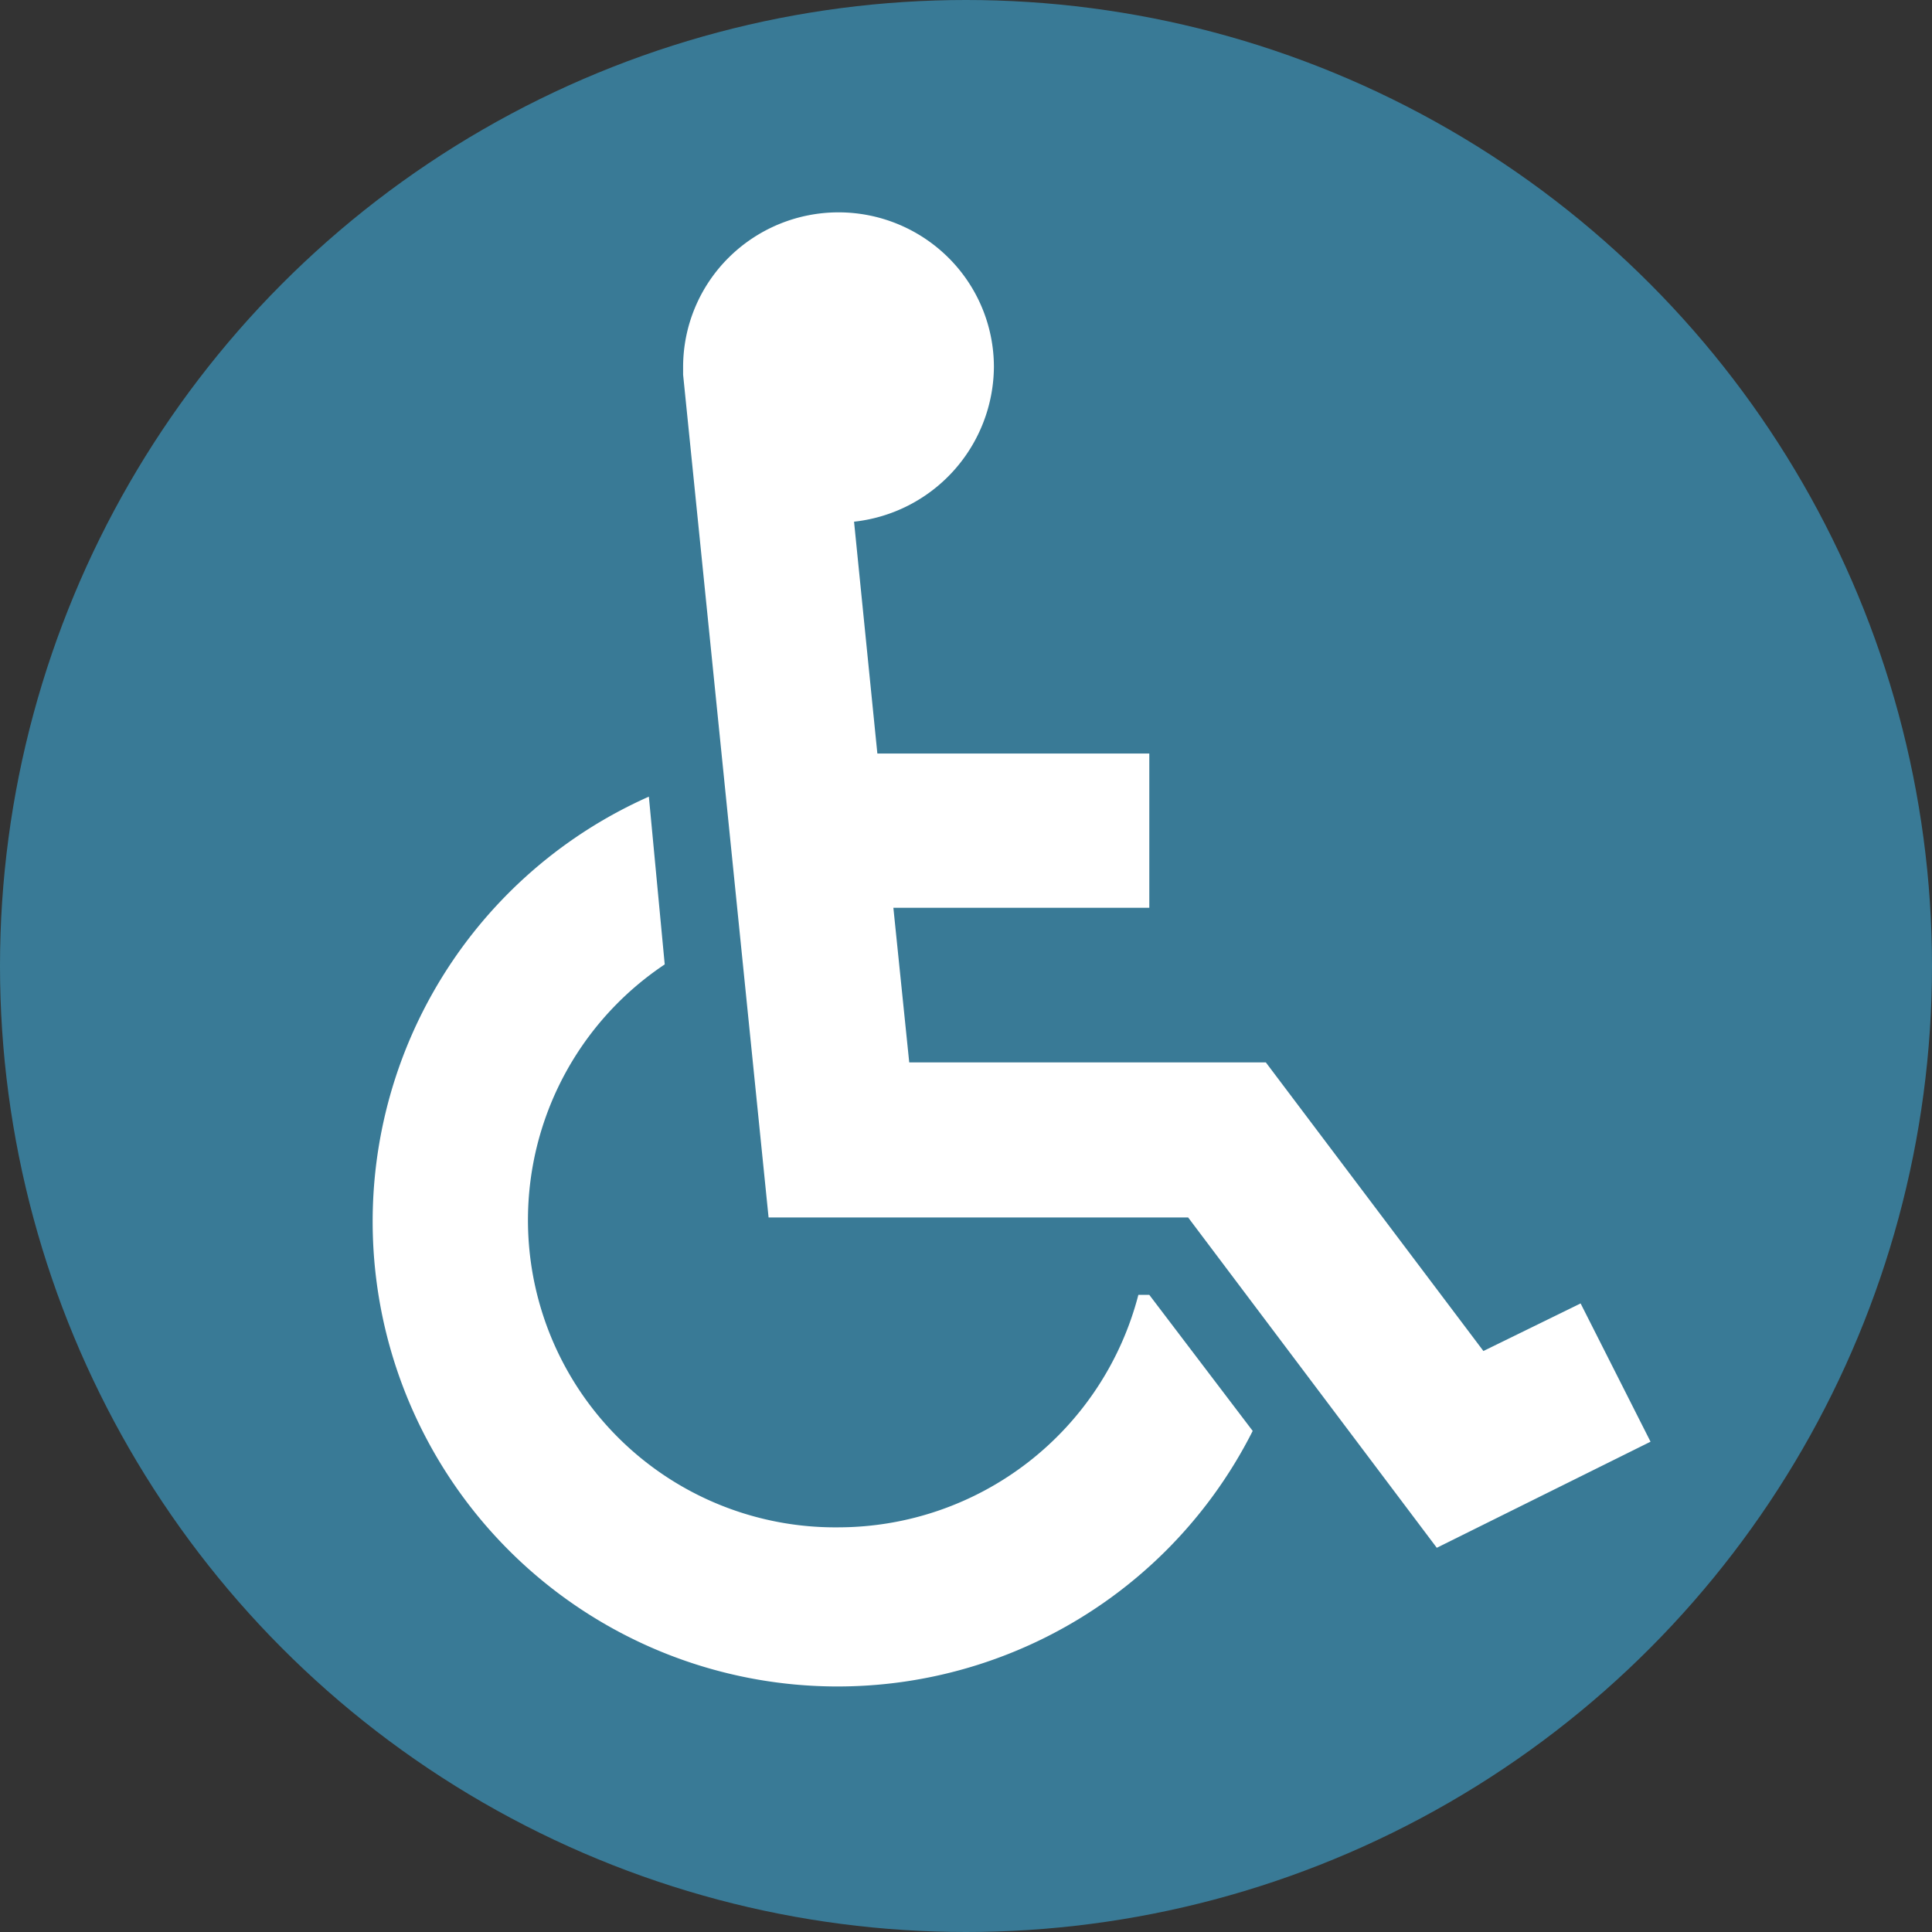
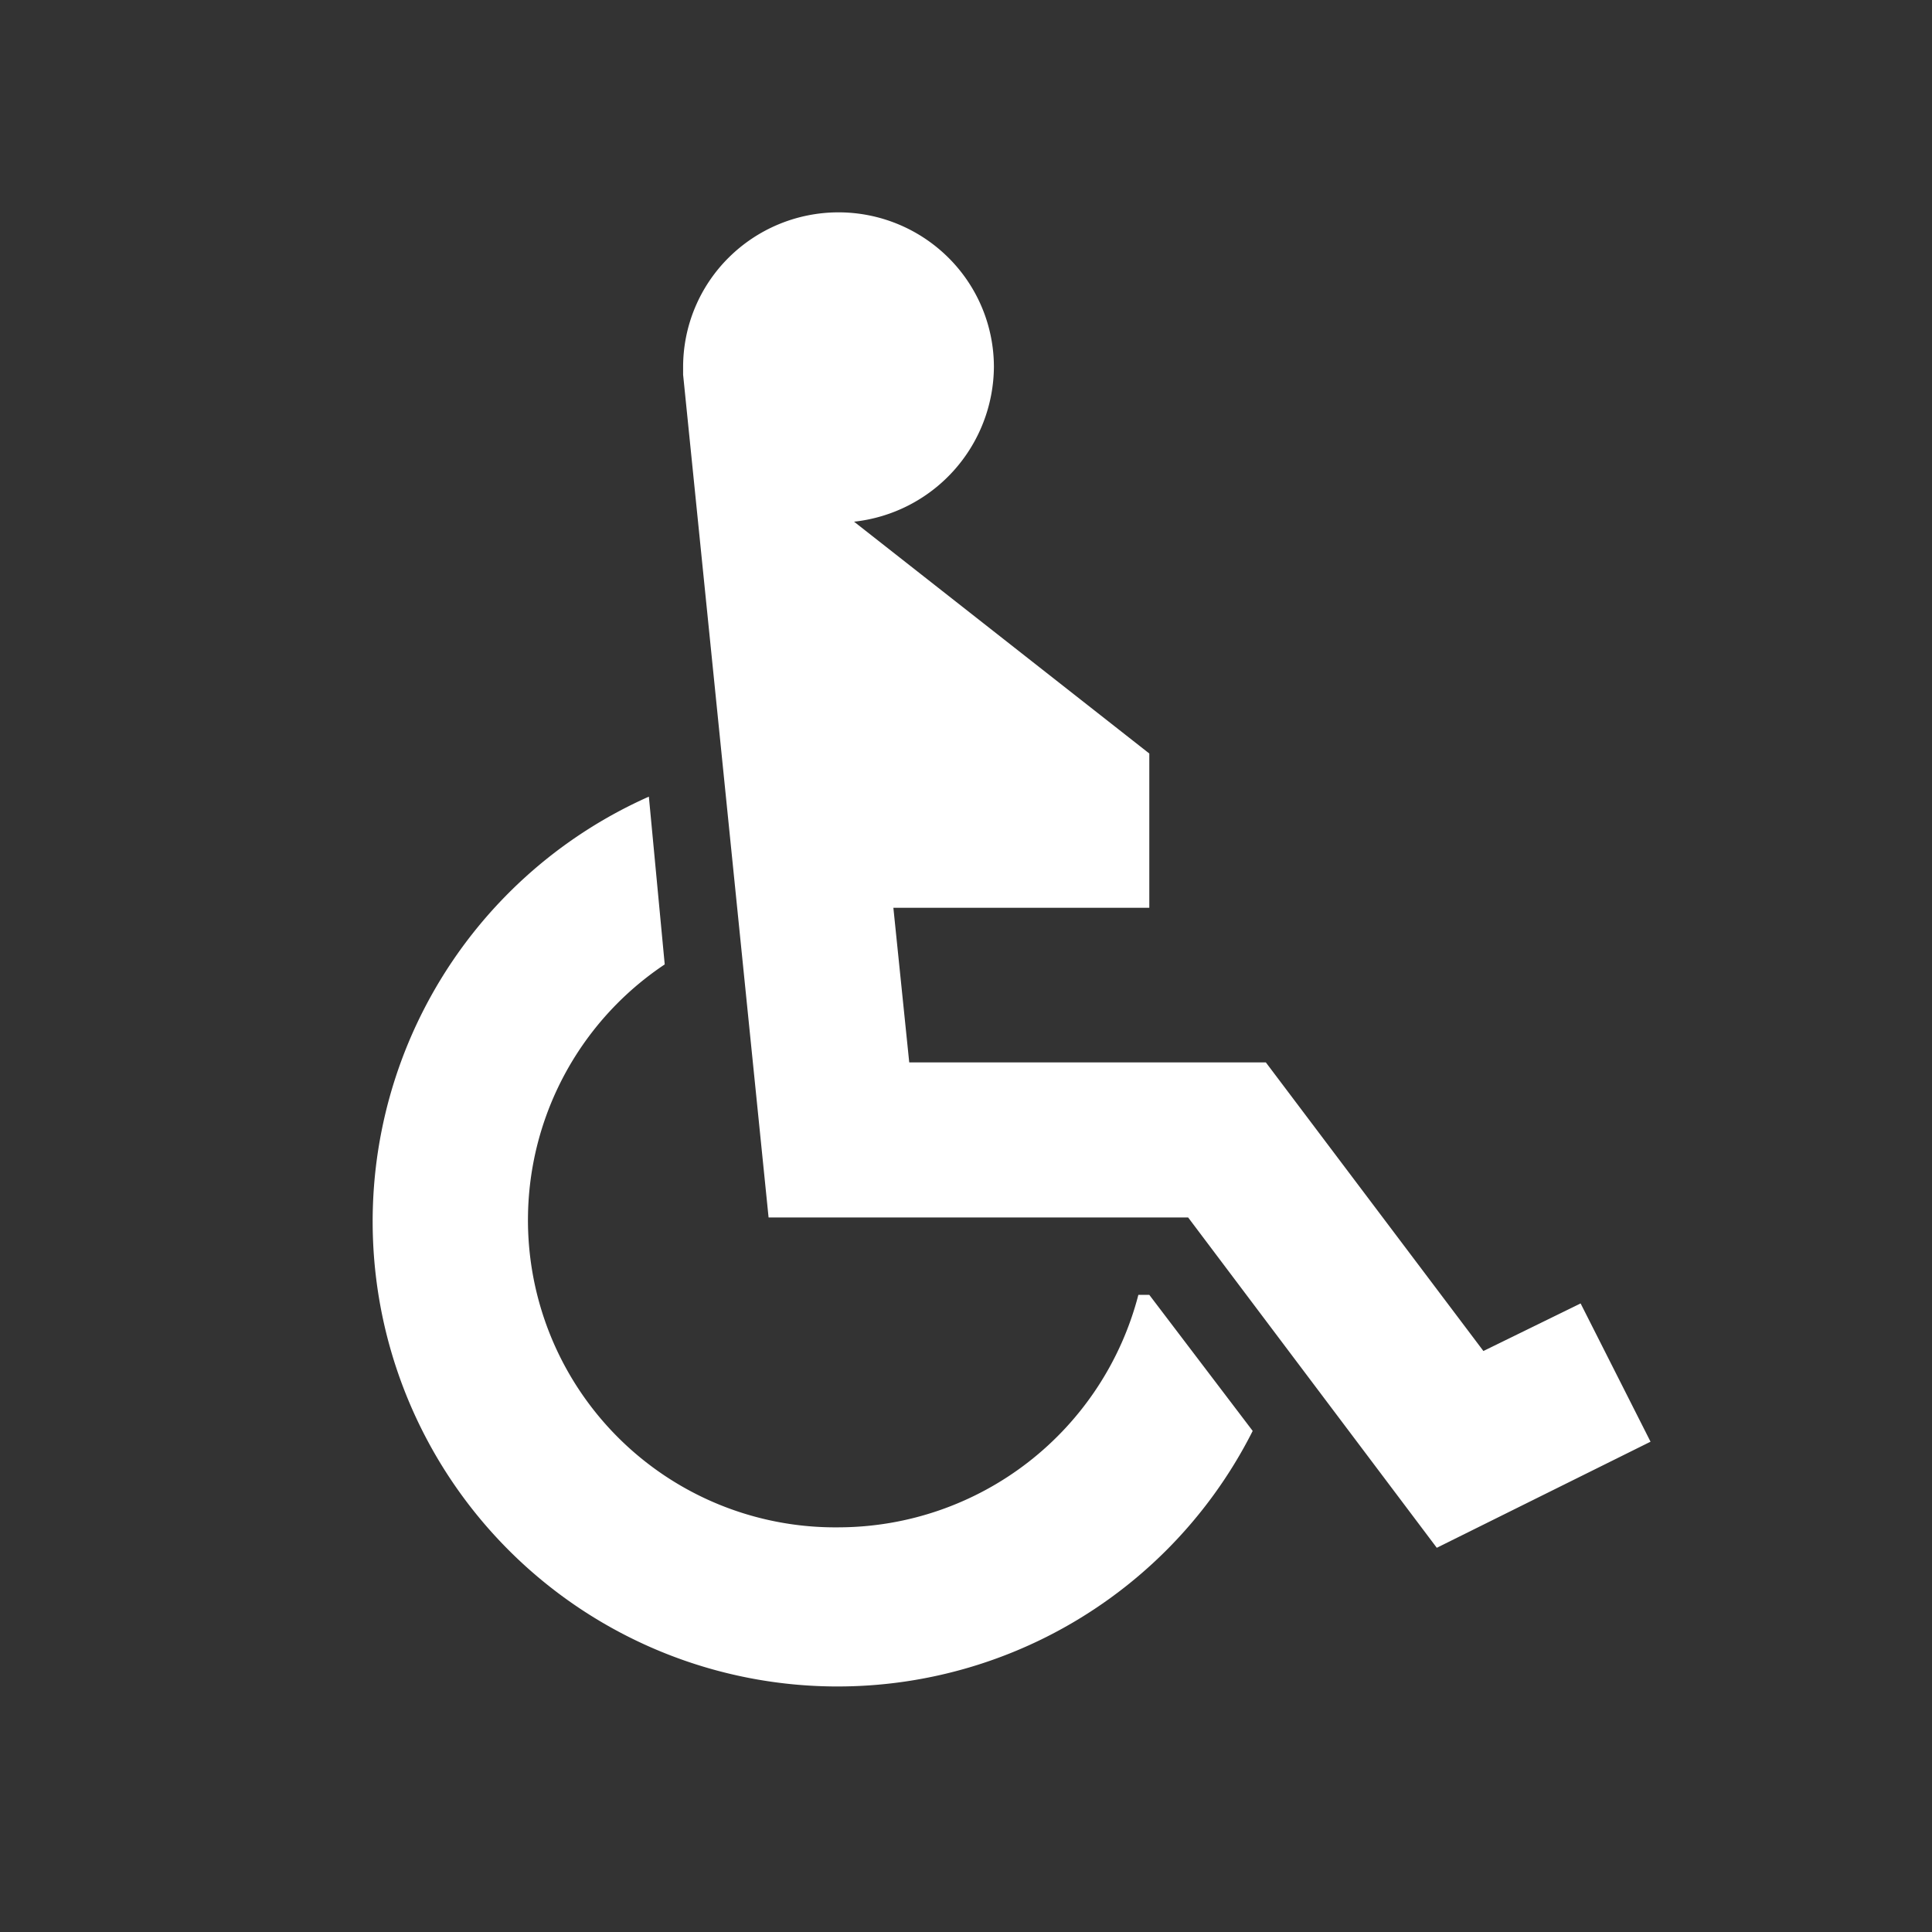
<svg xmlns="http://www.w3.org/2000/svg" width="121.84" height="121.84" viewBox="0 0 121.84 121.84">
  <rect x="0" y="0" width="121.84" height="121.84" fill="#333333" stroke="none" />
-   <circle cx="60.92" cy="60.92" r="60.92" style="fill:#397a96" />
-   <path d="M72.48,81.66,79,90.24a29.32,29.32,0,1,1-38.08-40l1,10.58a19.38,19.38,0,0,0,11,35.5A19.57,19.57,0,0,0,71.79,81.66Zm27.2.54-6.13,3L79.83,67H57.34l-1-9.75H72.48V47.52H55.33L53.86,32.9a9.89,9.89,0,0,0,8.82-9.76,9.72,9.72,0,0,0-2.87-6.89,9.83,9.83,0,0,0-13.86,0,9.72,9.72,0,0,0-2.87,6.89v.49l5.39,53.15H74.93L90.61,97.61l13.48-6.69Z" style="fill:#fff" />
+   <path d="M72.48,81.66,79,90.24a29.32,29.32,0,1,1-38.08-40l1,10.58a19.38,19.38,0,0,0,11,35.5A19.57,19.57,0,0,0,71.79,81.66Zm27.2.54-6.13,3L79.83,67H57.34l-1-9.75H72.48V47.52L53.86,32.9a9.89,9.89,0,0,0,8.82-9.76,9.72,9.72,0,0,0-2.87-6.89,9.83,9.83,0,0,0-13.86,0,9.72,9.72,0,0,0-2.87,6.89v.49l5.39,53.15H74.93L90.61,97.61l13.48-6.69Z" style="fill:#fff" />
</svg>